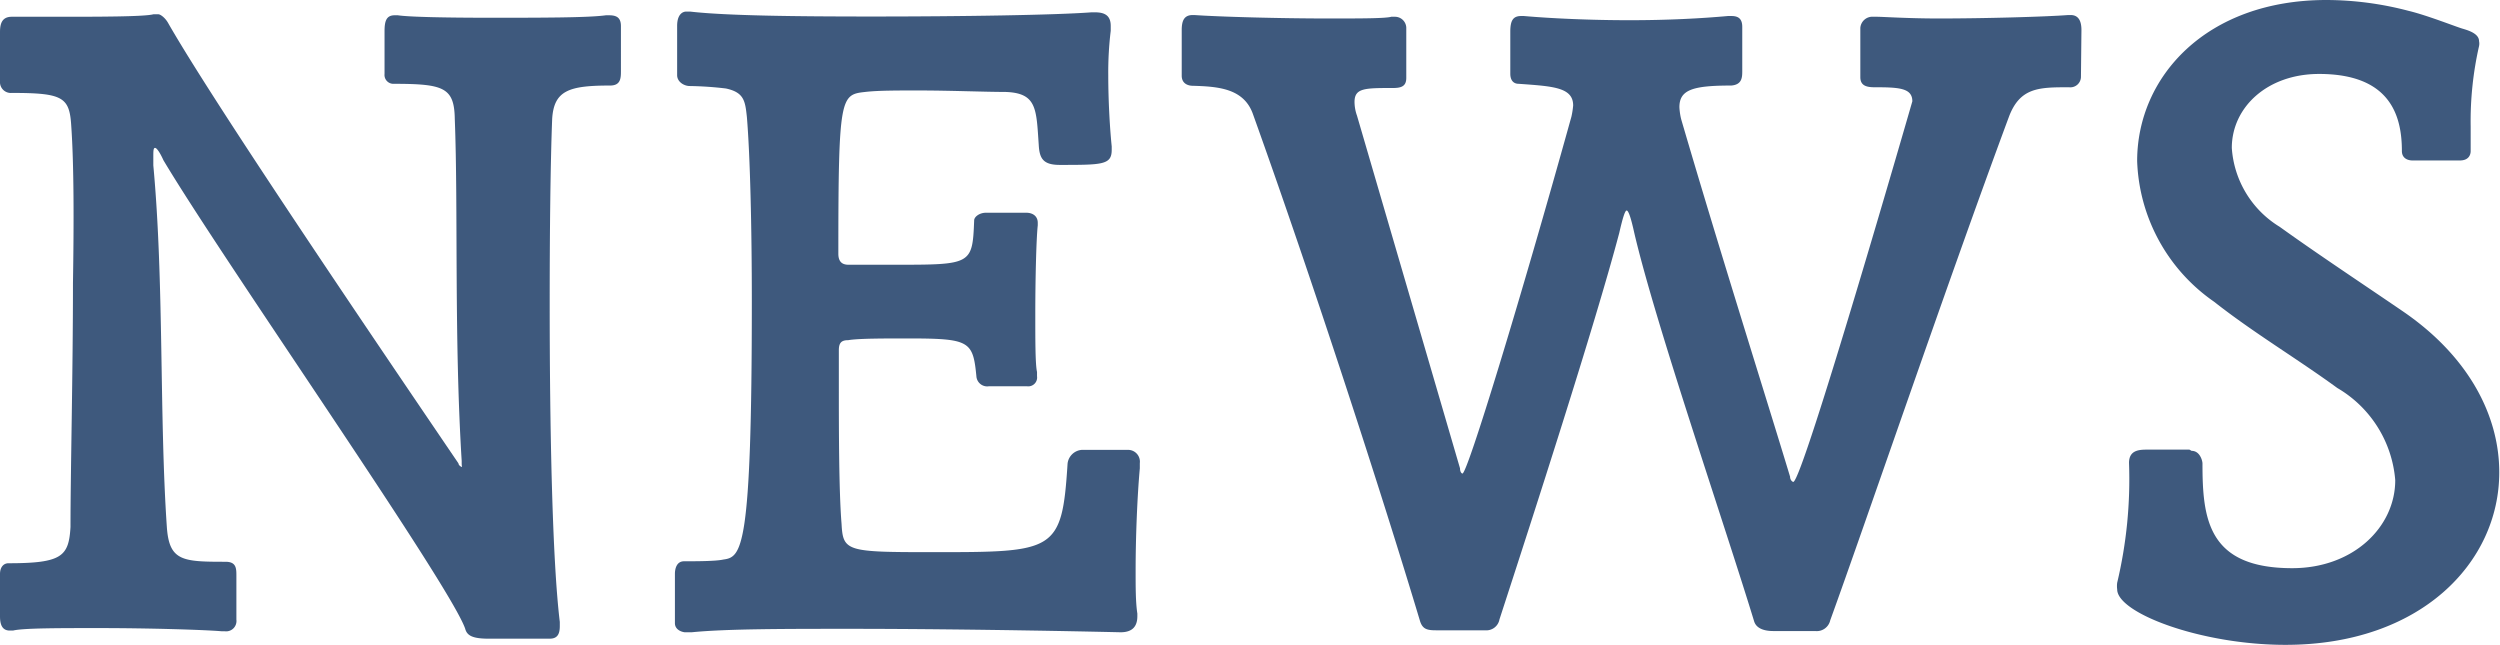
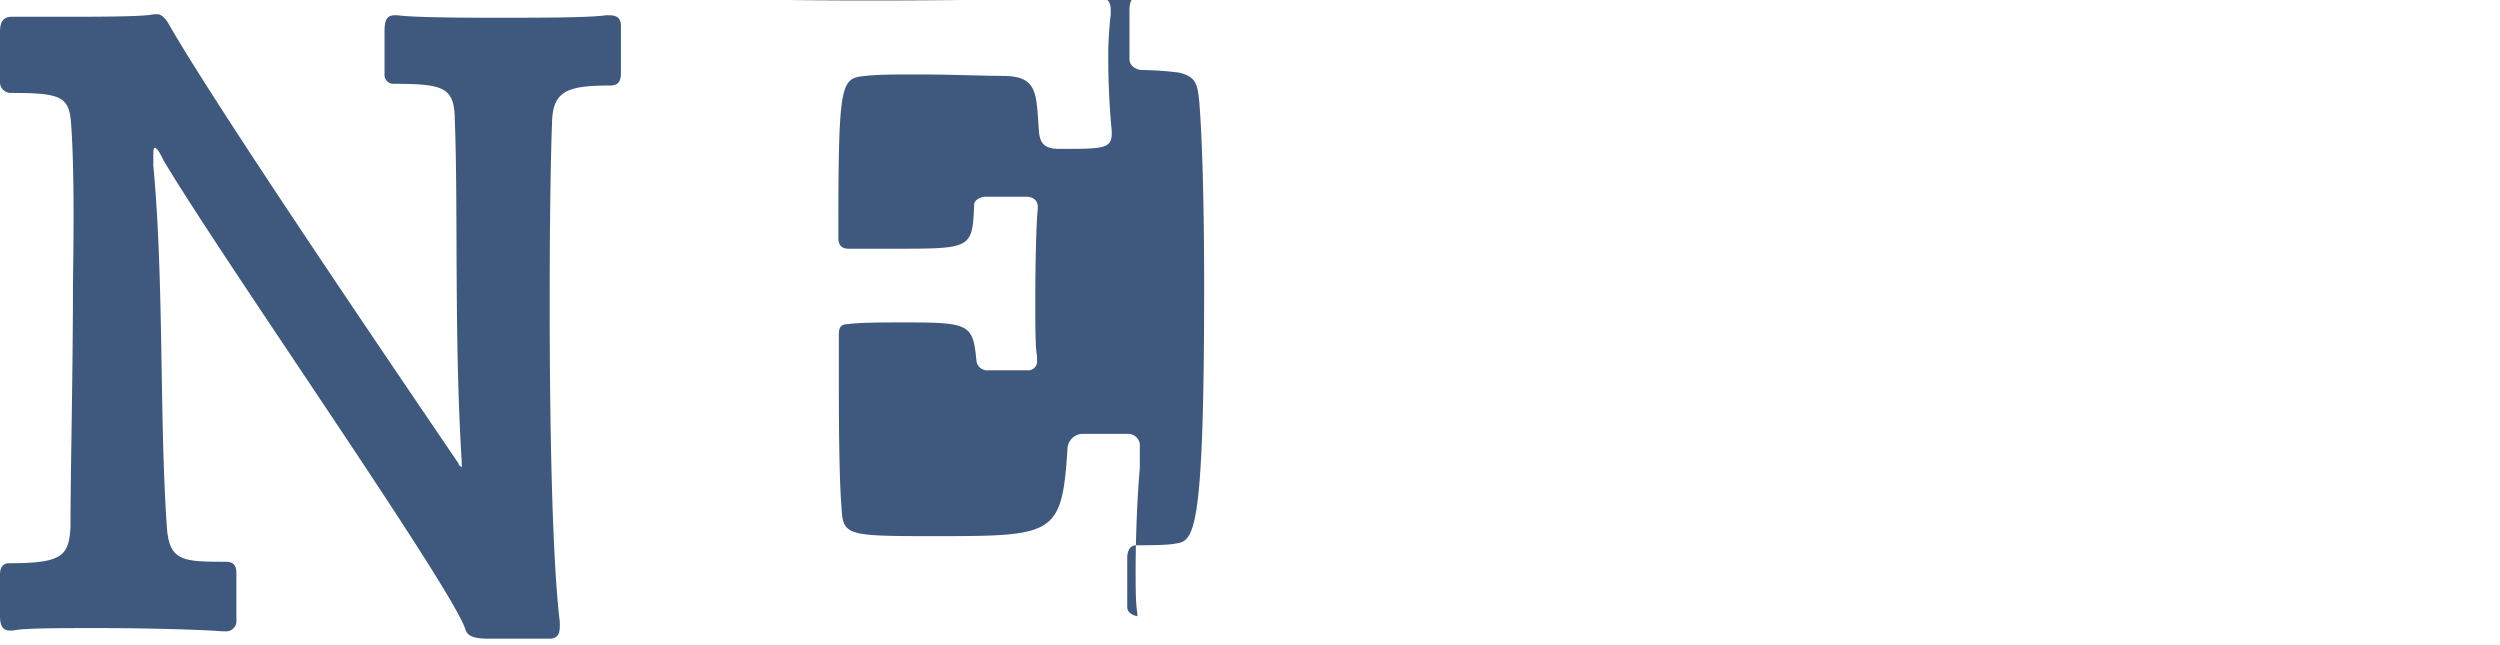
<svg xmlns="http://www.w3.org/2000/svg" viewBox="0 0 101.42 26.18">
  <defs>
    <style>.a{fill:#3e597d;}</style>
  </defs>
  <path class="a" d="M19.82,25.91c-.68,0-.88-.14-.95-.41-.65-1.84-9.86-15-12.24-19C6.49,6.19,6.36,6,6.29,6s-.07.13-.07.37v.34c.44,4.73.24,10.17.55,14.69.1,1.36.64,1.39,2.38,1.39.44,0,.44.27.44.58,0,.61,0,1.53,0,1.77a.42.42,0,0,1-.47.47H9c-.68-.06-2.95-.13-5-.13-1.6,0-3.06,0-3.47.1H.44C.1,25.6,0,25.36,0,25V23.29c0-.31.17-.44.34-.44,2.18,0,2.45-.28,2.52-1.47,0-2.24.1-6.22.1-9.89C3,9,3,6.66,2.89,5.1,2.82,3.94,2.55,3.77.48,3.77A.44.44,0,0,1,0,3.3c0-.68,0-1.63,0-2S.1.68.48.68H.54c.21,0,1,0,1.84,0,1.53,0,3.47,0,3.84-.1.07,0,.14,0,.21,0s.27.13.4.37C8.77,4.35,16.08,15.09,18.6,18.8c0,.07.1.14.13.14s0,0,0-.14v-.1c-.31-5-.14-10.24-.28-13.87C18.43,3.54,18,3.4,15.94,3.4A.36.36,0,0,1,15.6,3c0-.47,0-1.53,0-1.73,0-.41.07-.65.41-.65h.13c.45.07,2,.1,3.74.1,2,0,4,0,4.7-.1h.13c.31,0,.48.1.48.44V2.86c0,.3,0,.61-.44.61-1.67,0-2.28.2-2.35,1.36-.07,1.83-.1,4.55-.1,7.48,0,4.93.1,10.37.41,12.92v.17c0,.34-.11.51-.41.51Z" />
-   <path class="a" d="M46.14,25c0,.38-.17.65-.68.65,0,0-5.85-.14-11-.14-2.59,0-5,0-6.4.14-.1,0-.2,0-.27,0s-.41-.07-.41-.37,0-1.33,0-2c0-.21.07-.51.37-.51h0c.44,0,1.29,0,1.59-.07.75-.1,1.16-.37,1.16-10.47,0-3-.07-5.92-.2-7.48-.07-.65-.11-1-.85-1.16a13.86,13.86,0,0,0-1.47-.1c-.23,0-.51-.17-.51-.44,0-.68,0-1.56,0-2s.2-.58.37-.58H28c1.46.17,4.38.2,7.37.2,3.68,0,7.45-.06,8.91-.17h.14c.37,0,.64.11.64.55v.2a14,14,0,0,0-.1,1.8c0,1.09.07,2.21.14,2.89v.14c0,.61-.38.61-2.11.61-.68,0-.82-.27-.85-.81-.1-1.47-.07-2.11-1.36-2.15-.82,0-2.25-.06-3.54-.06-.85,0-1.63,0-2.14.06-1,.11-1.09.17-1.09,6.56,0,.28.11.45.41.45s1.09,0,1.87,0c3.13,0,3.16,0,3.23-1.8,0-.14.21-.31.48-.31h1.63c.27,0,.47.14.47.41v.1c-.06.55-.1,2.18-.1,3.64,0,1.05,0,2,.07,2.31v.17a.36.36,0,0,1-.41.41H40.12a.44.44,0,0,1-.51-.41c-.14-1.43-.27-1.53-2.79-1.53-1,0-2,0-2.41.07-.27,0-.38.1-.38.41v1.36c0,1.73,0,4.35.11,5.68.06,1.12.2,1.15,3.67,1.15,5,0,5.27,0,5.5-3.6a.63.63,0,0,1,.58-.55c.55,0,1.36,0,1.87,0a.48.48,0,0,1,.48.54V19c-.1,1.09-.17,2.76-.17,4.15,0,.68,0,1.29.07,1.74Z" />
-   <path class="a" d="M84.42,3.13a.43.43,0,0,1-.48.41c-1.22,0-2,0-2.45,1.22-2.51,6.76-5.88,16.66-7.24,20.4a.56.56,0,0,1-.61.44l-1.7,0c-.64,0-.75-.3-.78-.4-1.26-4.12-4-12.07-4.86-15.75-.14-.64-.24-.91-.31-.91s-.17.34-.3.91c-1,3.78-3.51,11.53-4.86,15.68a.54.54,0,0,1-.58.44l-2,0c-.38,0-.55-.06-.65-.4-1.5-5-4.32-13.71-6.77-20.54-.37-1.05-1.42-1.12-2.44-1.15-.17,0-.45-.07-.45-.41V1.22c0-.4.11-.61.45-.61h.06c1,.07,3.47.14,5.44.14,1.26,0,2.32,0,2.55-.07h.14a.46.46,0,0,1,.47.48v2c0,.34-.2.41-.54.41-1.15,0-1.56,0-1.56.57a1.69,1.69,0,0,0,.1.55L59.23,19c0,.14.06.21.1.21.2,0,2.34-7,4.42-14.48a3.35,3.35,0,0,0,.07-.45c0-.74-.82-.78-2.21-.88-.21,0-.34-.14-.34-.41,0-.51,0-1.49,0-1.7,0-.44.1-.64.44-.64h.11c1.15.1,2.72.17,4.28.17s2.89-.07,4-.17h.14c.27,0,.44.1.44.44V2.86c0,.27,0,.57-.44.61-1.57,0-2.11.17-2.11.88a2.63,2.63,0,0,0,.07.48c1.56,5.34,3.53,11.56,4.42,14.51,0,.14.1.21.13.21.38,0,4.83-15.44,4.83-15.44,0-.54-.54-.57-1.53-.57-.34,0-.58-.07-.58-.41v-2A.49.49,0,0,1,76,.68h.14c.24,0,1.26.07,2.51.07C80.51.75,83,.68,83.91.61H84c.3,0,.44.21.44.61Z" />
-   <path class="a" d="M88.91,18.29c.34,0,.44.41.44.51,0,2.24.21,4.25,3.64,4.25,2.48,0,4.18-1.67,4.18-3.57a4.77,4.77,0,0,0-2.35-3.74c-1.63-1.19-3.4-2.24-5-3.5A7.24,7.24,0,0,1,86.7,6.53C86.7,3.13,89.49,0,94.38,0a13.19,13.19,0,0,1,3.33.44c.72.17,1.94.65,2.18.72s.68.2.68.51a.49.49,0,0,1,0,.2,13.75,13.75,0,0,0-.34,3.26c0,.38,0,.72,0,1,0,.14-.07.38-.44.38H97.88c-.27,0-.44-.14-.44-.38C97.44,4.73,97,3,94.08,3c-2.11,0-3.54,1.36-3.54,3a4.06,4.06,0,0,0,1.94,3.2c1.56,1.12,3.36,2.31,5,3.43,2.69,1.84,3.91,4.25,3.91,6.53,0,3.67-3.2,7-8.67,7-3.43,0-6.83-1.29-6.83-2.25a1,1,0,0,1,0-.27,18.17,18.17,0,0,0,.48-4.86c0-.54.44-.54.78-.54l1.67,0Z" />
+   <path class="a" d="M46.14,25s-.41-.07-.41-.37,0-1.33,0-2c0-.21.07-.51.37-.51h0c.44,0,1.29,0,1.59-.07.75-.1,1.16-.37,1.16-10.47,0-3-.07-5.92-.2-7.48-.07-.65-.11-1-.85-1.16a13.86,13.86,0,0,0-1.47-.1c-.23,0-.51-.17-.51-.44,0-.68,0-1.56,0-2s.2-.58.37-.58H28c1.46.17,4.38.2,7.37.2,3.68,0,7.45-.06,8.91-.17h.14c.37,0,.64.11.64.55v.2a14,14,0,0,0-.1,1.8c0,1.09.07,2.21.14,2.89v.14c0,.61-.38.61-2.11.61-.68,0-.82-.27-.85-.81-.1-1.47-.07-2.11-1.36-2.15-.82,0-2.25-.06-3.54-.06-.85,0-1.63,0-2.14.06-1,.11-1.09.17-1.09,6.56,0,.28.11.45.41.45s1.09,0,1.87,0c3.13,0,3.16,0,3.23-1.8,0-.14.21-.31.48-.31h1.63c.27,0,.47.14.47.41v.1c-.06.55-.1,2.18-.1,3.64,0,1.05,0,2,.07,2.31v.17a.36.36,0,0,1-.41.41H40.12a.44.44,0,0,1-.51-.41c-.14-1.43-.27-1.53-2.79-1.53-1,0-2,0-2.41.07-.27,0-.38.1-.38.41v1.36c0,1.73,0,4.35.11,5.68.06,1.12.2,1.15,3.67,1.15,5,0,5.27,0,5.5-3.6a.63.63,0,0,1,.58-.55c.55,0,1.36,0,1.87,0a.48.48,0,0,1,.48.54V19c-.1,1.09-.17,2.76-.17,4.15,0,.68,0,1.29.07,1.74Z" />
</svg>